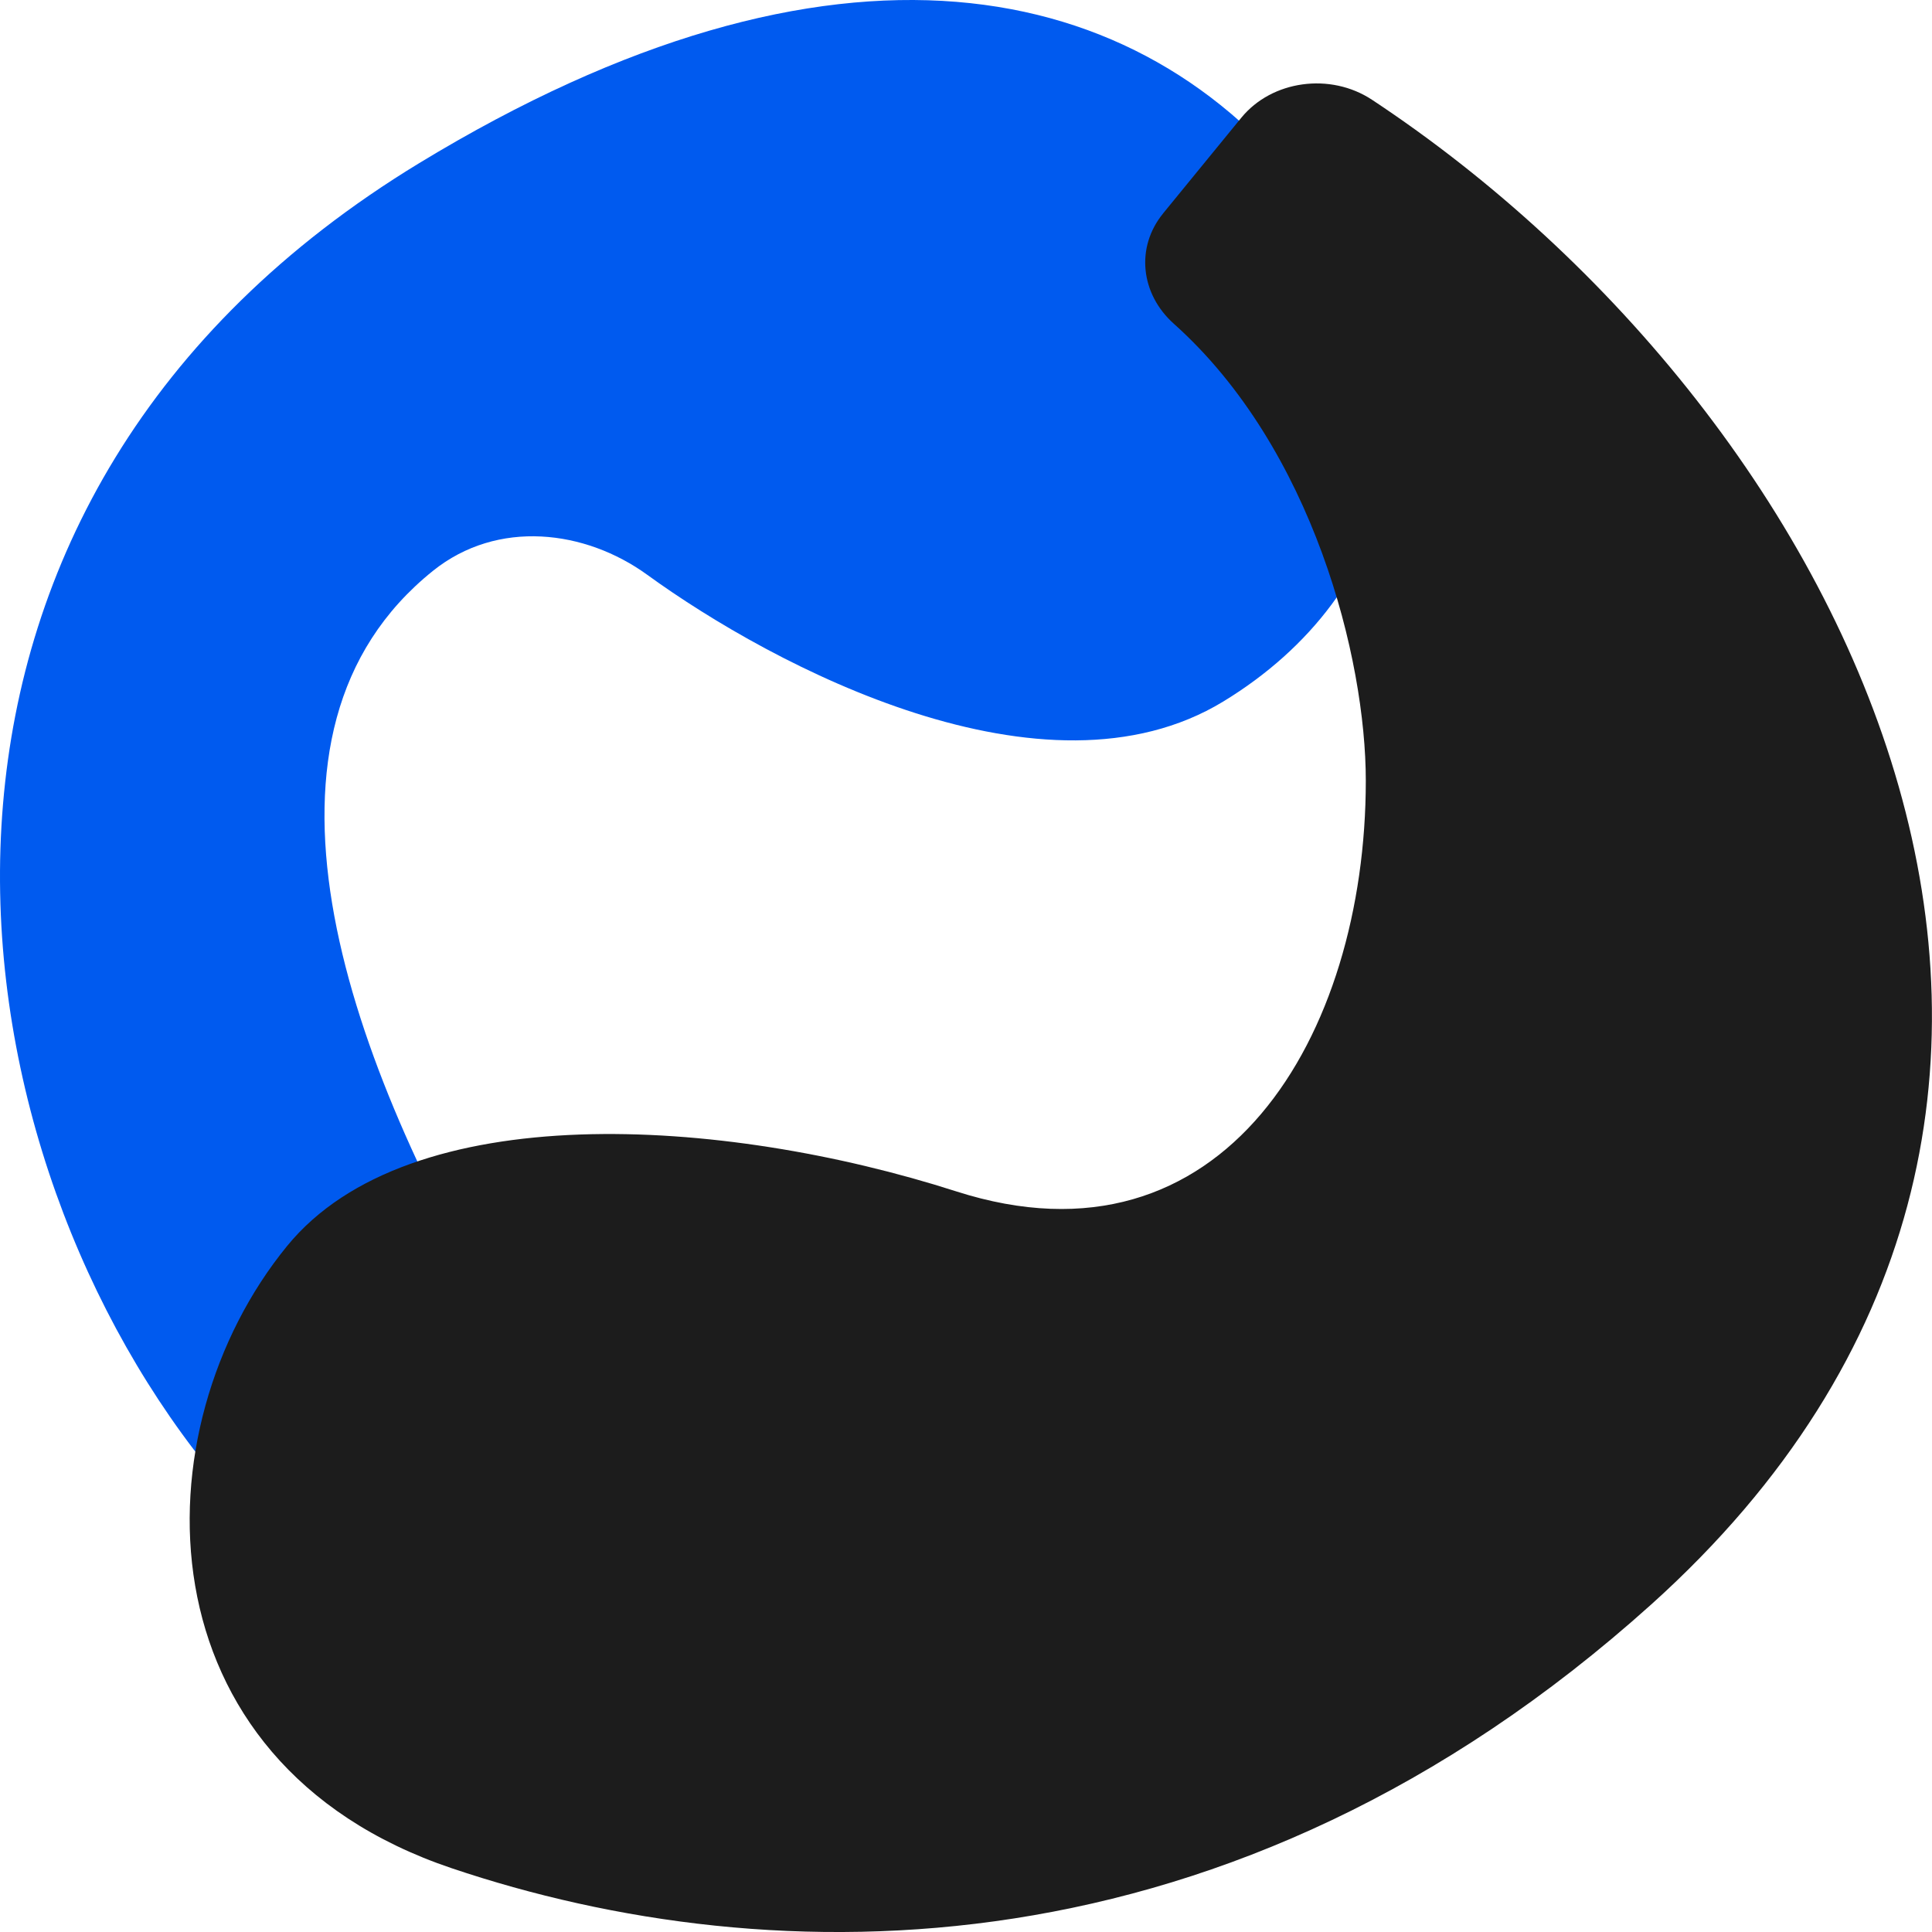
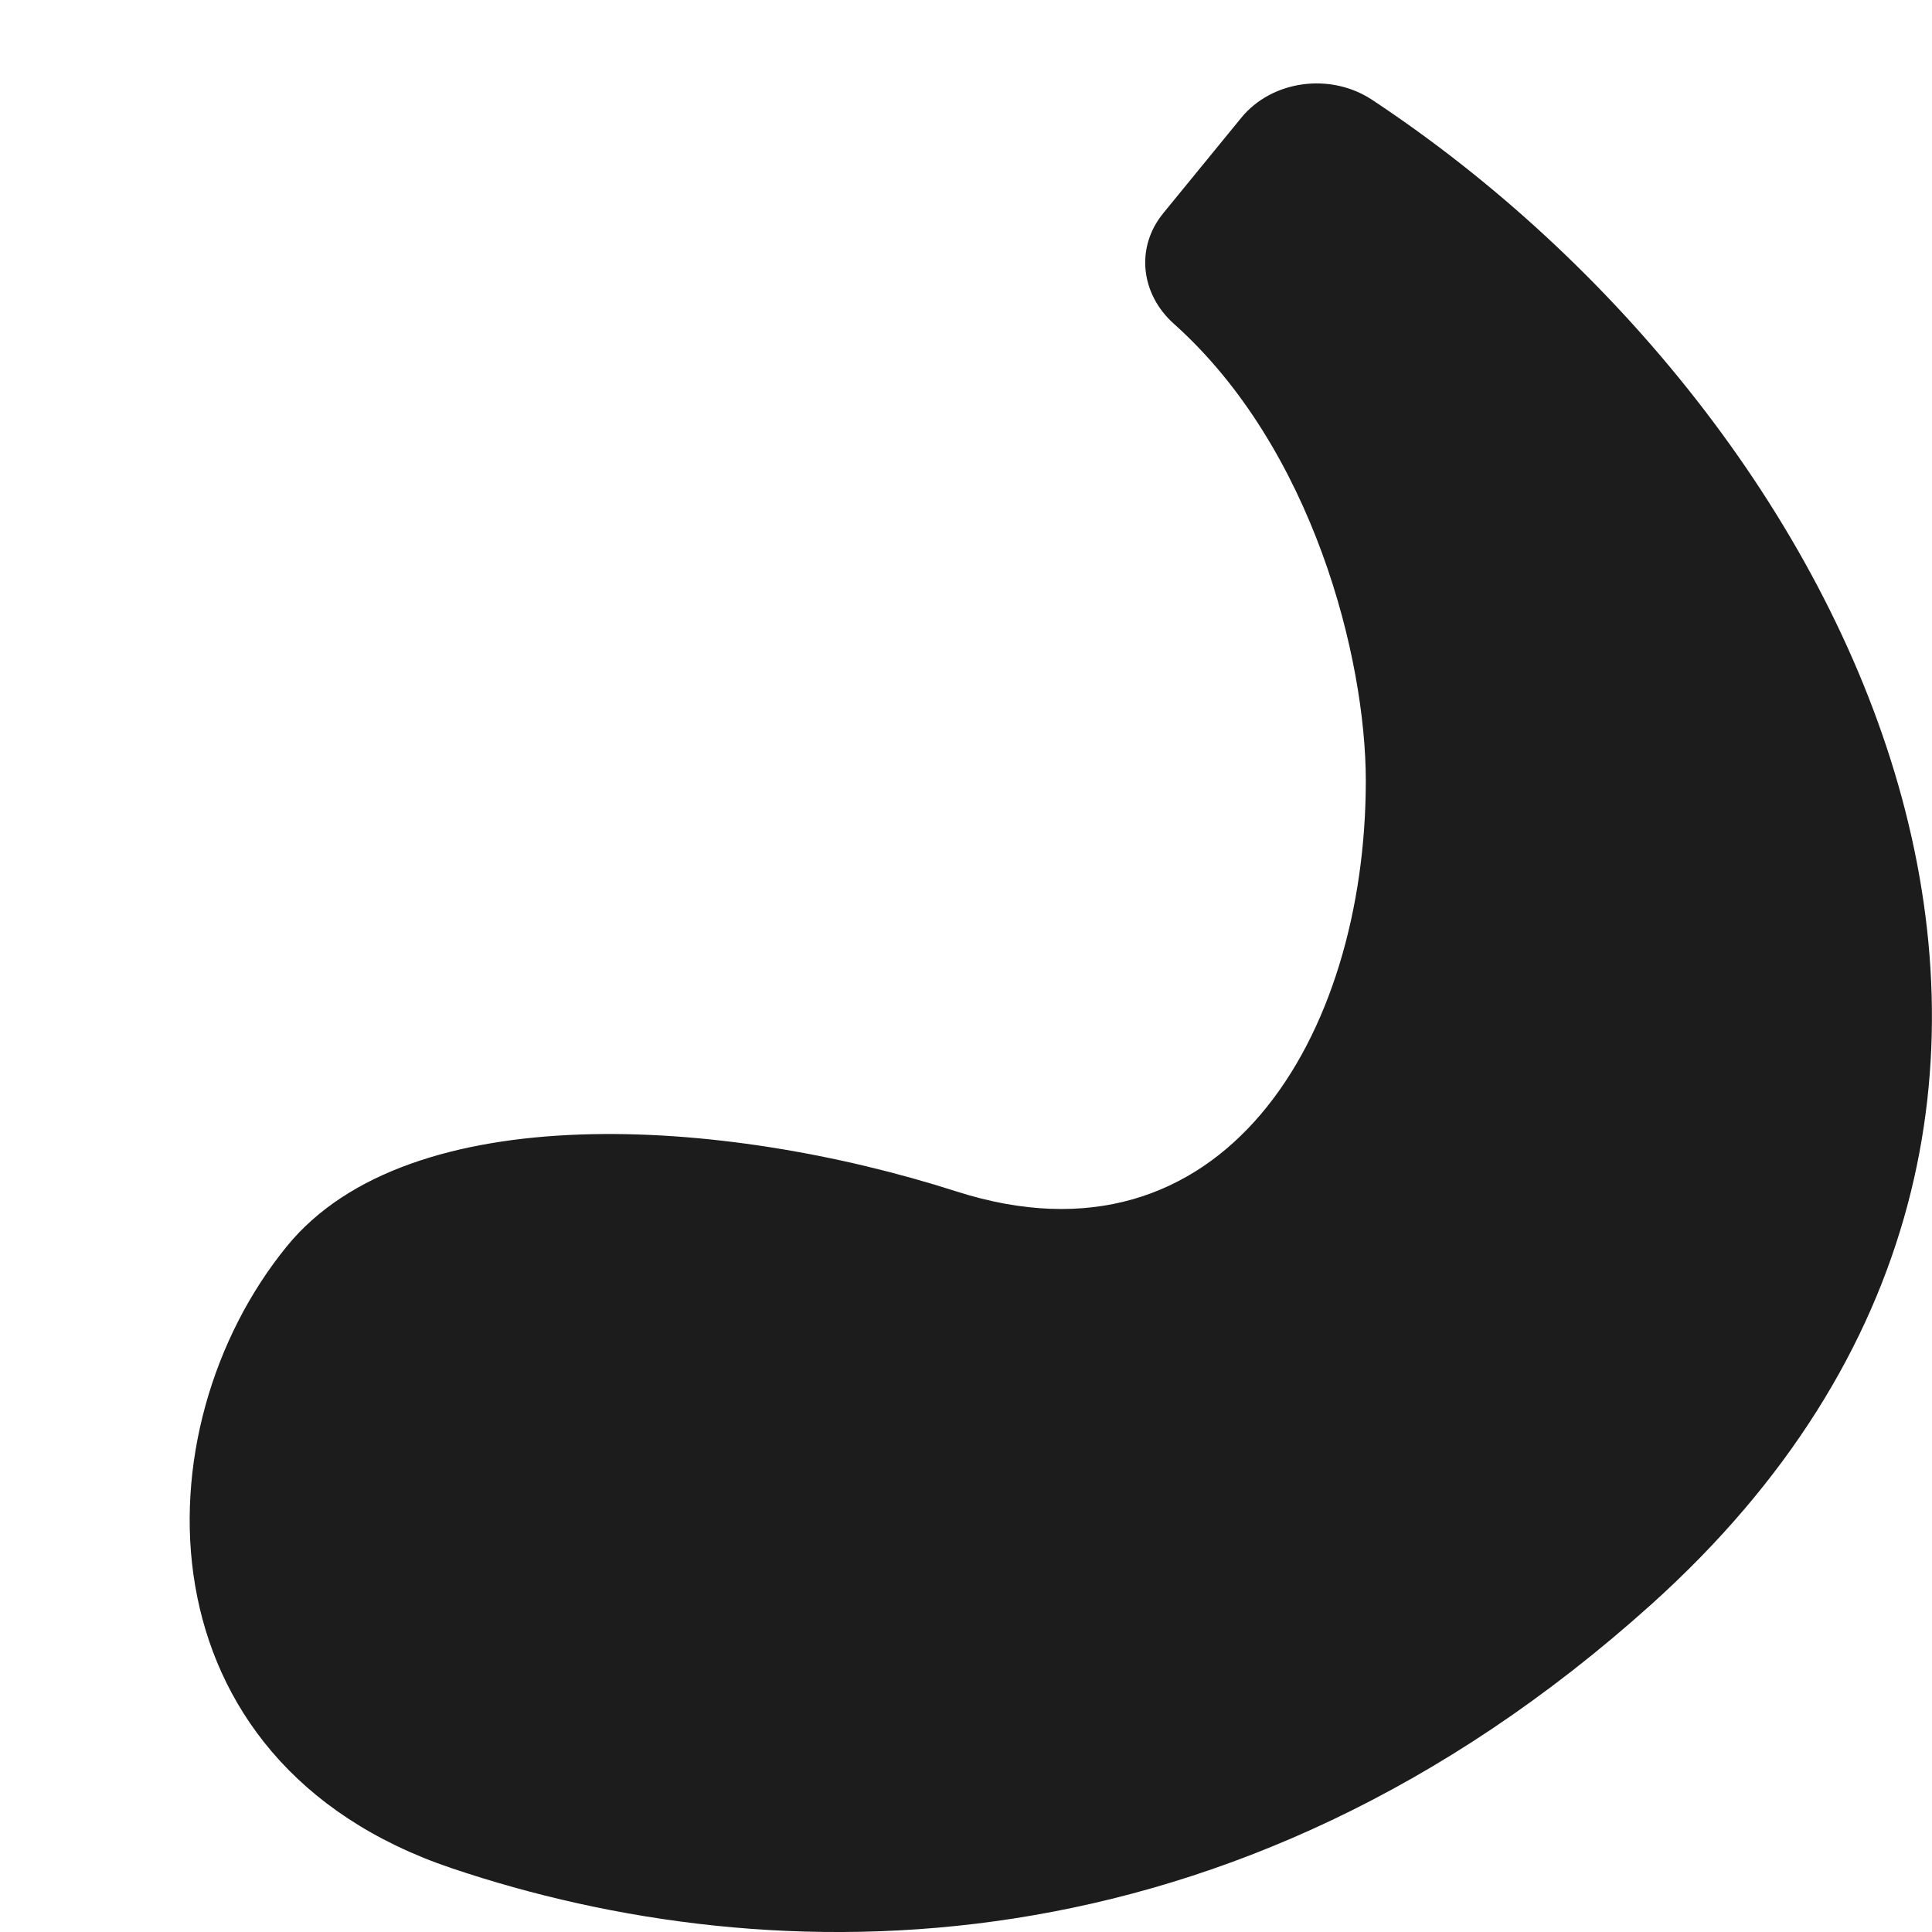
<svg xmlns="http://www.w3.org/2000/svg" width="64" height="64" viewBox="0 0 64 64" fill="none">
-   <path d="M13.153 46.495C12.106 47.131 10.791 47.931 9.721 48.583C8.633 49.245 7.157 48.99 6.416 48.016C-2.168 36.733 -4.331 16.485 13.882 5.407C27.628 -2.954 37.761 -0.865 43.393 6.537C48.221 12.883 46.357 19.691 40.52 23.24C34.617 26.831 25.625 22.078 21.441 19.041C19.394 17.556 16.488 17.186 14.341 18.911C7.693 24.252 11.384 34.787 16.46 43.481C17.024 44.447 14.156 45.883 13.152 46.494L13.153 46.495Z" fill="#005AEF" />
  <path d="M38.531 7.067L41.12 3.9C42.133 2.66 44.07 2.394 45.448 3.304C61.419 13.857 72.916 36.769 54.698 53.151C40.788 65.66 25.572 65.464 14.959 61.886C4.521 58.365 4.564 47.328 9.51 41.276C13.554 36.326 23.932 36.981 31.673 39.465C40.524 42.306 45.244 34.314 45.244 25.863C45.244 21.825 43.505 14.854 38.884 10.724C37.783 9.739 37.611 8.194 38.53 7.07L38.531 7.067Z" fill="#1C1C1C" />
</svg>